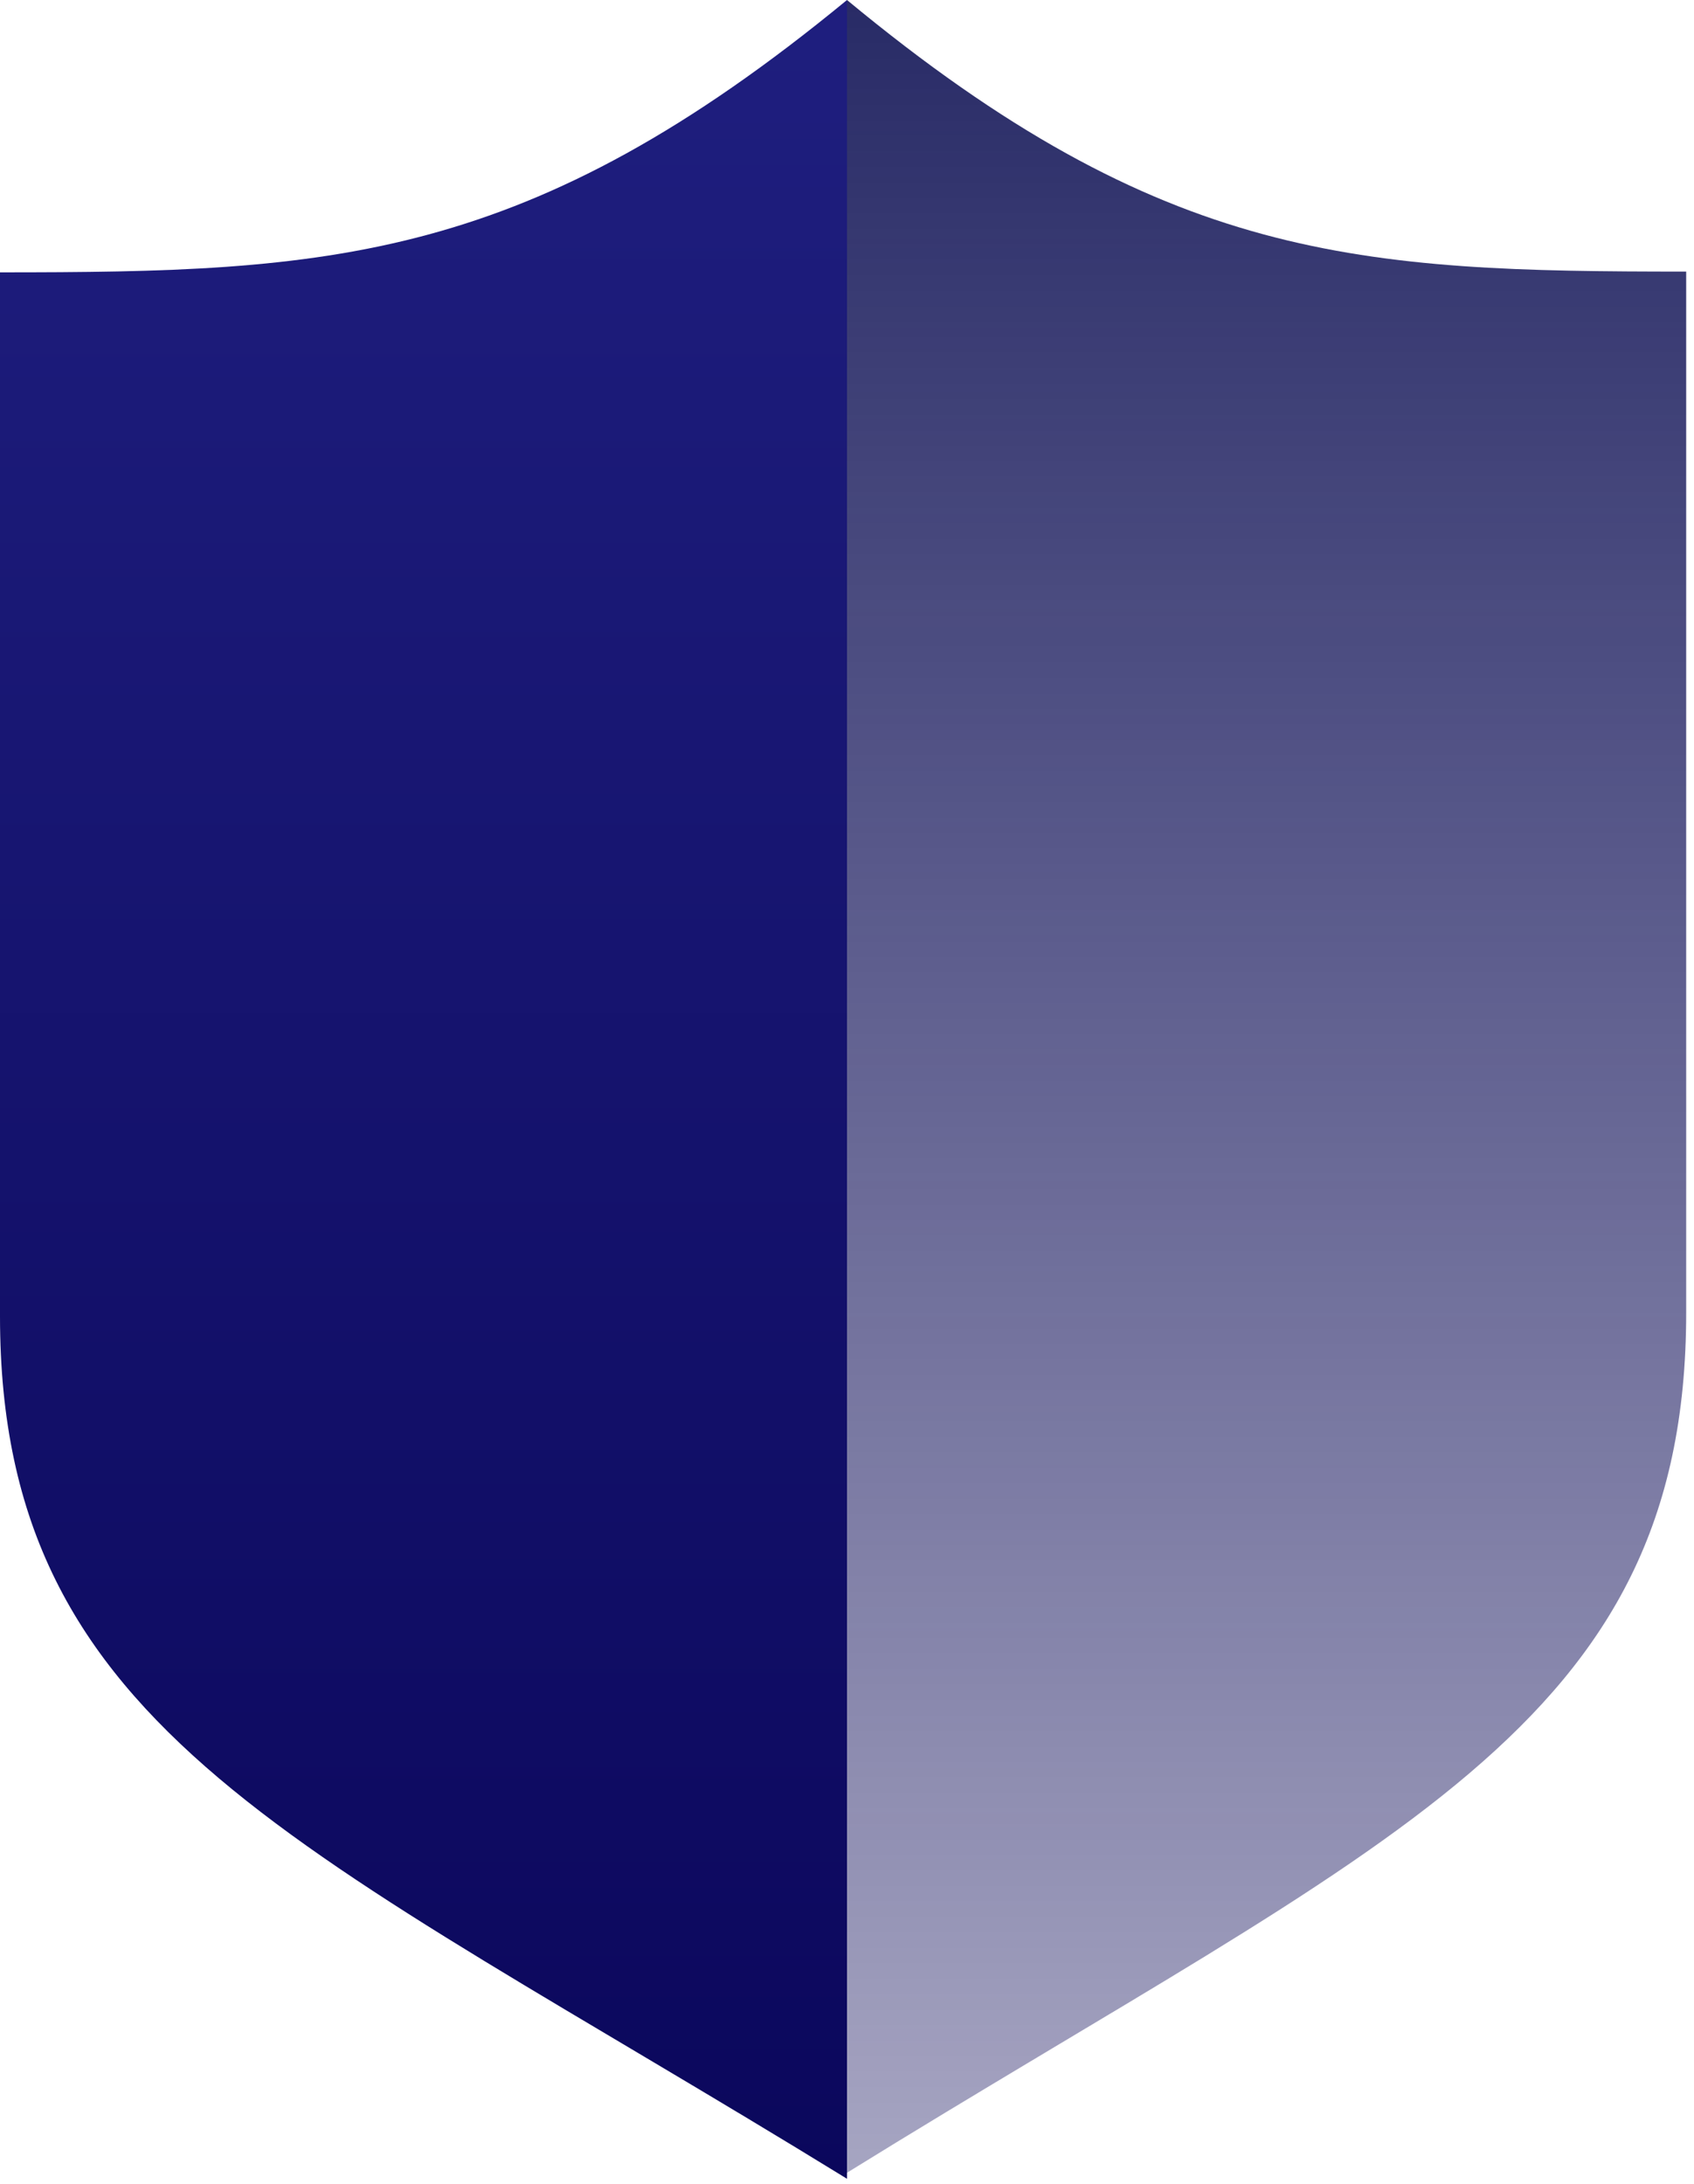
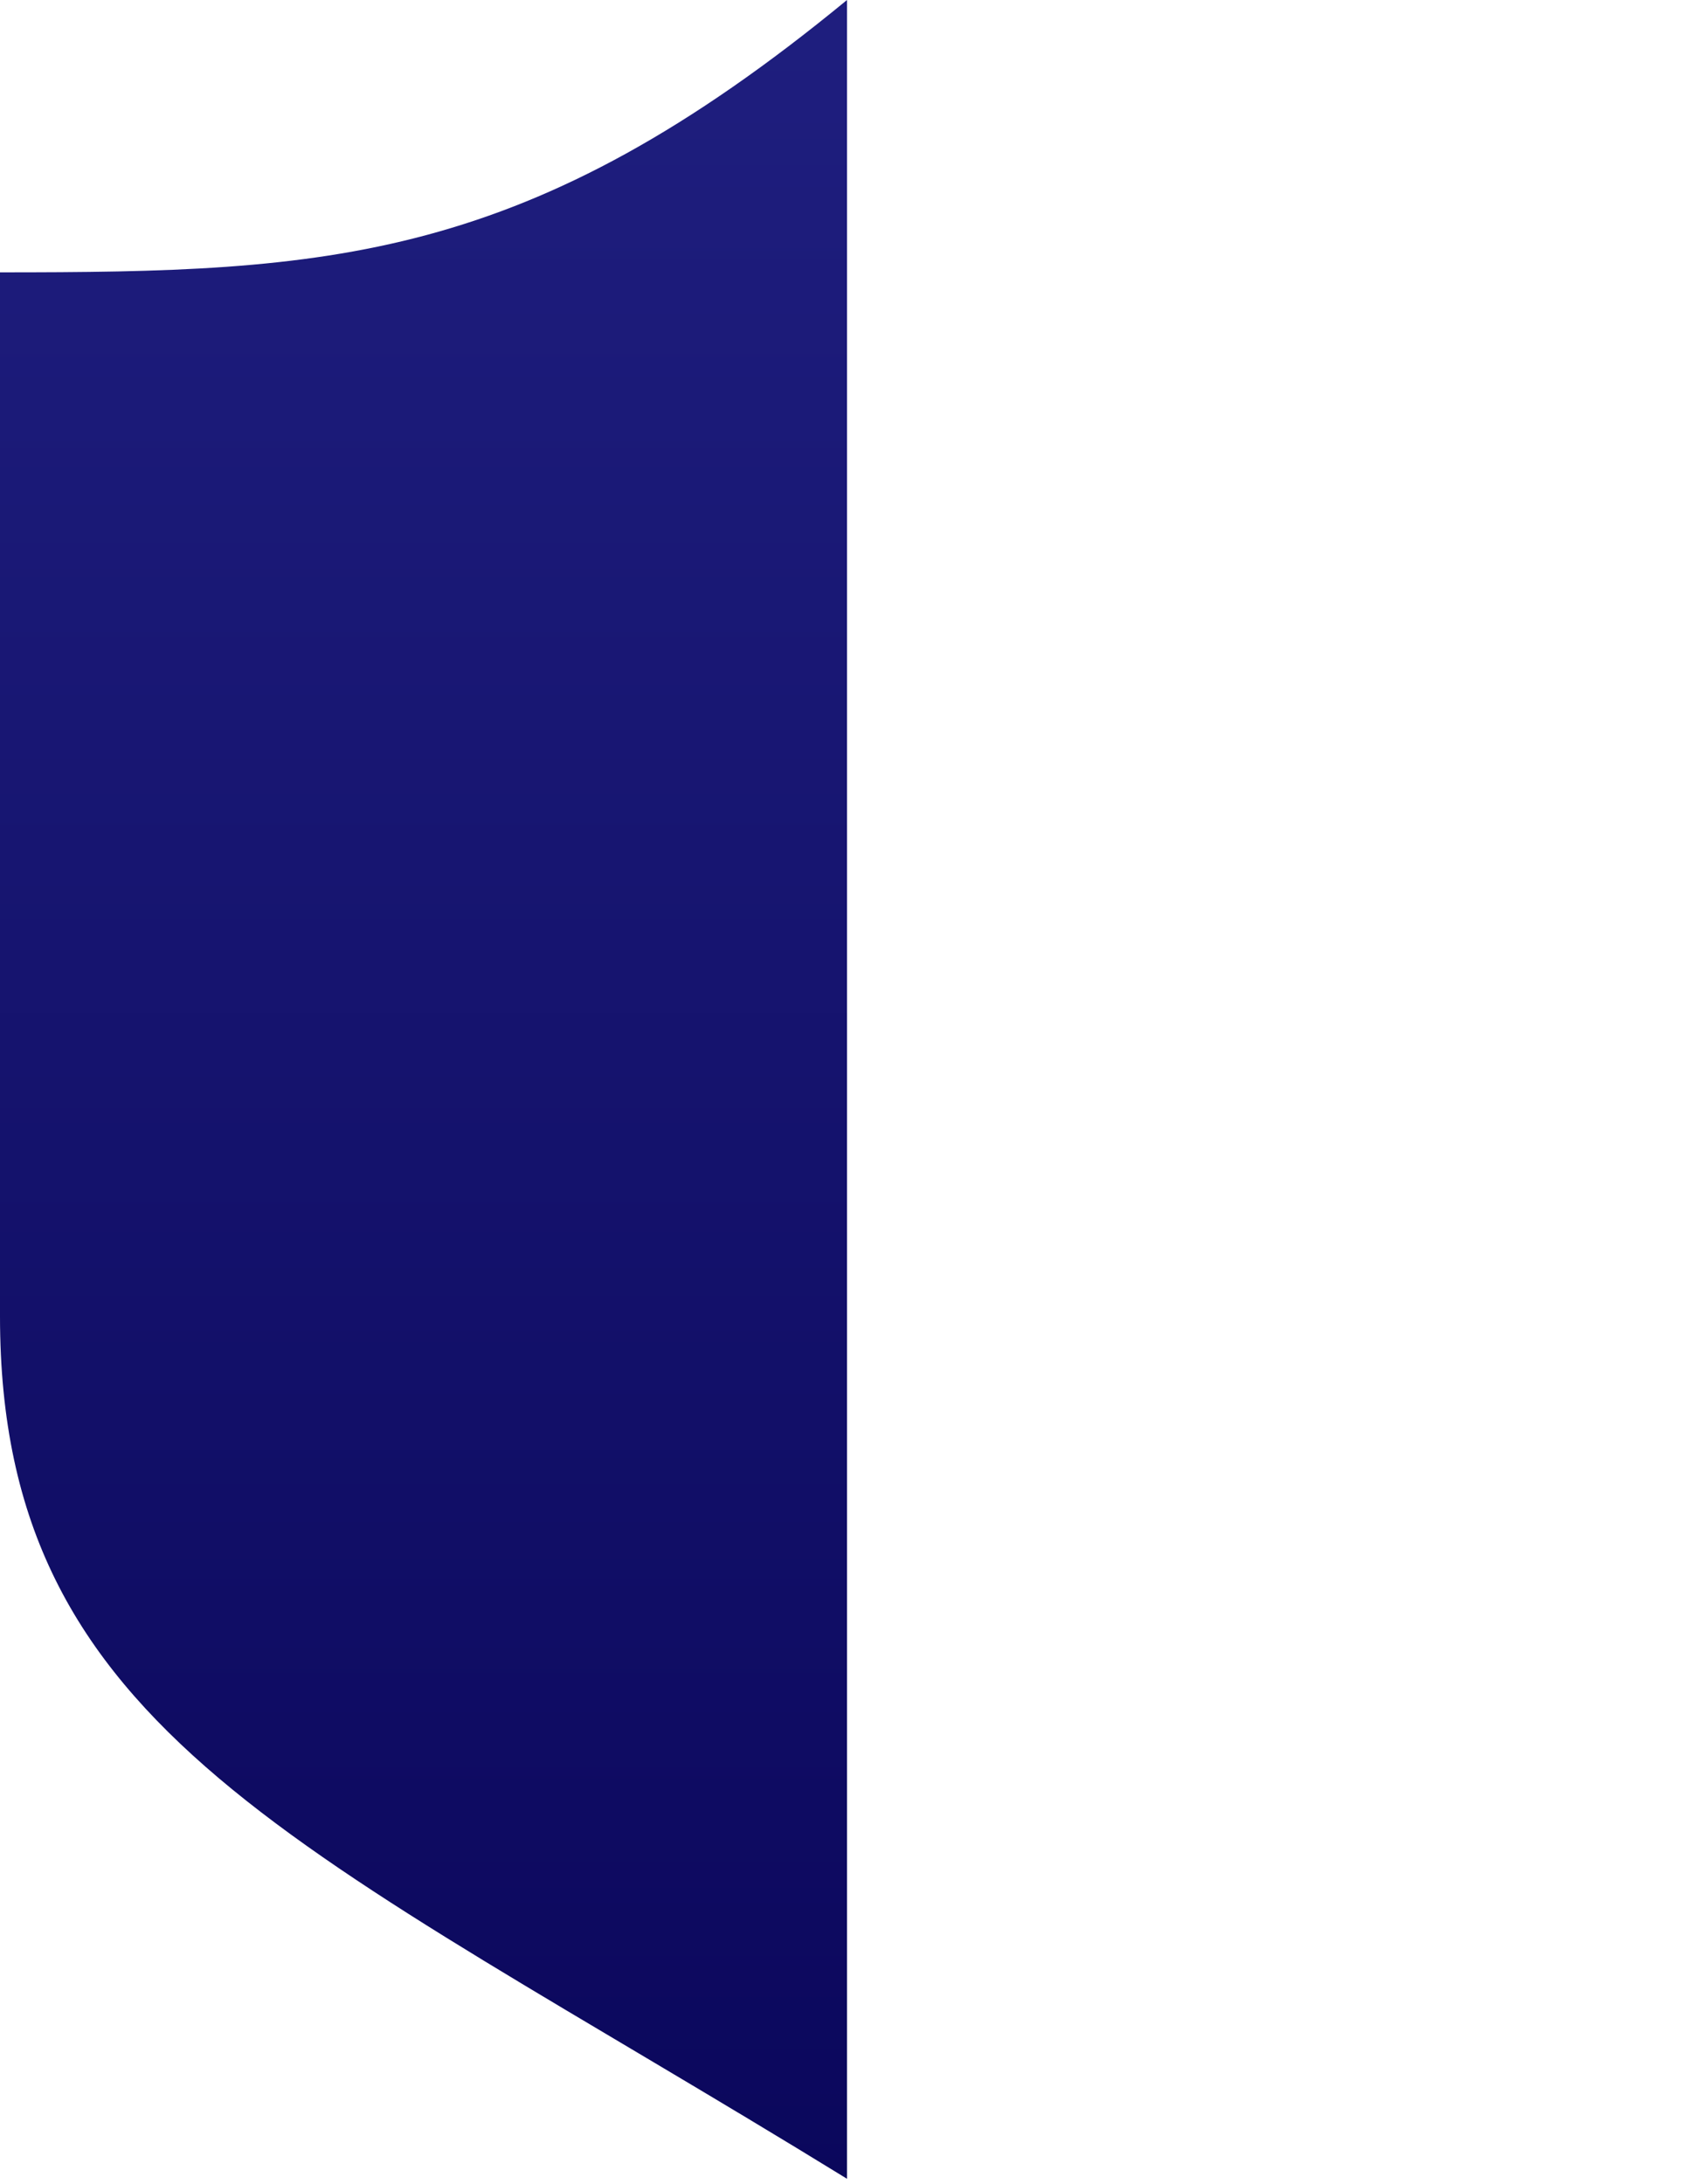
<svg xmlns="http://www.w3.org/2000/svg" width="180" height="232" viewBox="0 0 180 232" fill="none">
  <g opacity="0.99" clip-path="url(#clip0_172_398)">
-     <path d="M90 0V230.789C147.464 195.209 179.169 183.67 179.169 139.435V28.849C144.491 28.849 123.686 27.887 90 0Z" fill="url(#paint0_linear_172_398)" />
    <path d="M90 0V231.429C32 195.75 0 184.179 0 139.822V28.929C35 28.929 56 27.964 90 0Z" fill="url(#paint1_linear_172_398)" />
  </g>
  <defs>
    <linearGradient id="paint0_linear_172_398" x1="78.667" y1="-37.395" x2="78.667" y2="252.057" gradientUnits="userSpaceOnUse">
      <stop stop-color="#131757" />
      <stop offset="1" stop-color="#050152" stop-opacity="0.31" />
    </linearGradient>
    <linearGradient id="paint1_linear_172_398" x1="101.438" y1="-37.499" x2="101.438" y2="252.756" gradientUnits="userSpaceOnUse">
      <stop stop-color="#202083" />
      <stop offset="1" stop-color="#070358" />
    </linearGradient>
    <clipPath id="clip0_172_398">
      <rect width="180" height="231.429" fill="white" />
    </clipPath>
  </defs>
</svg>